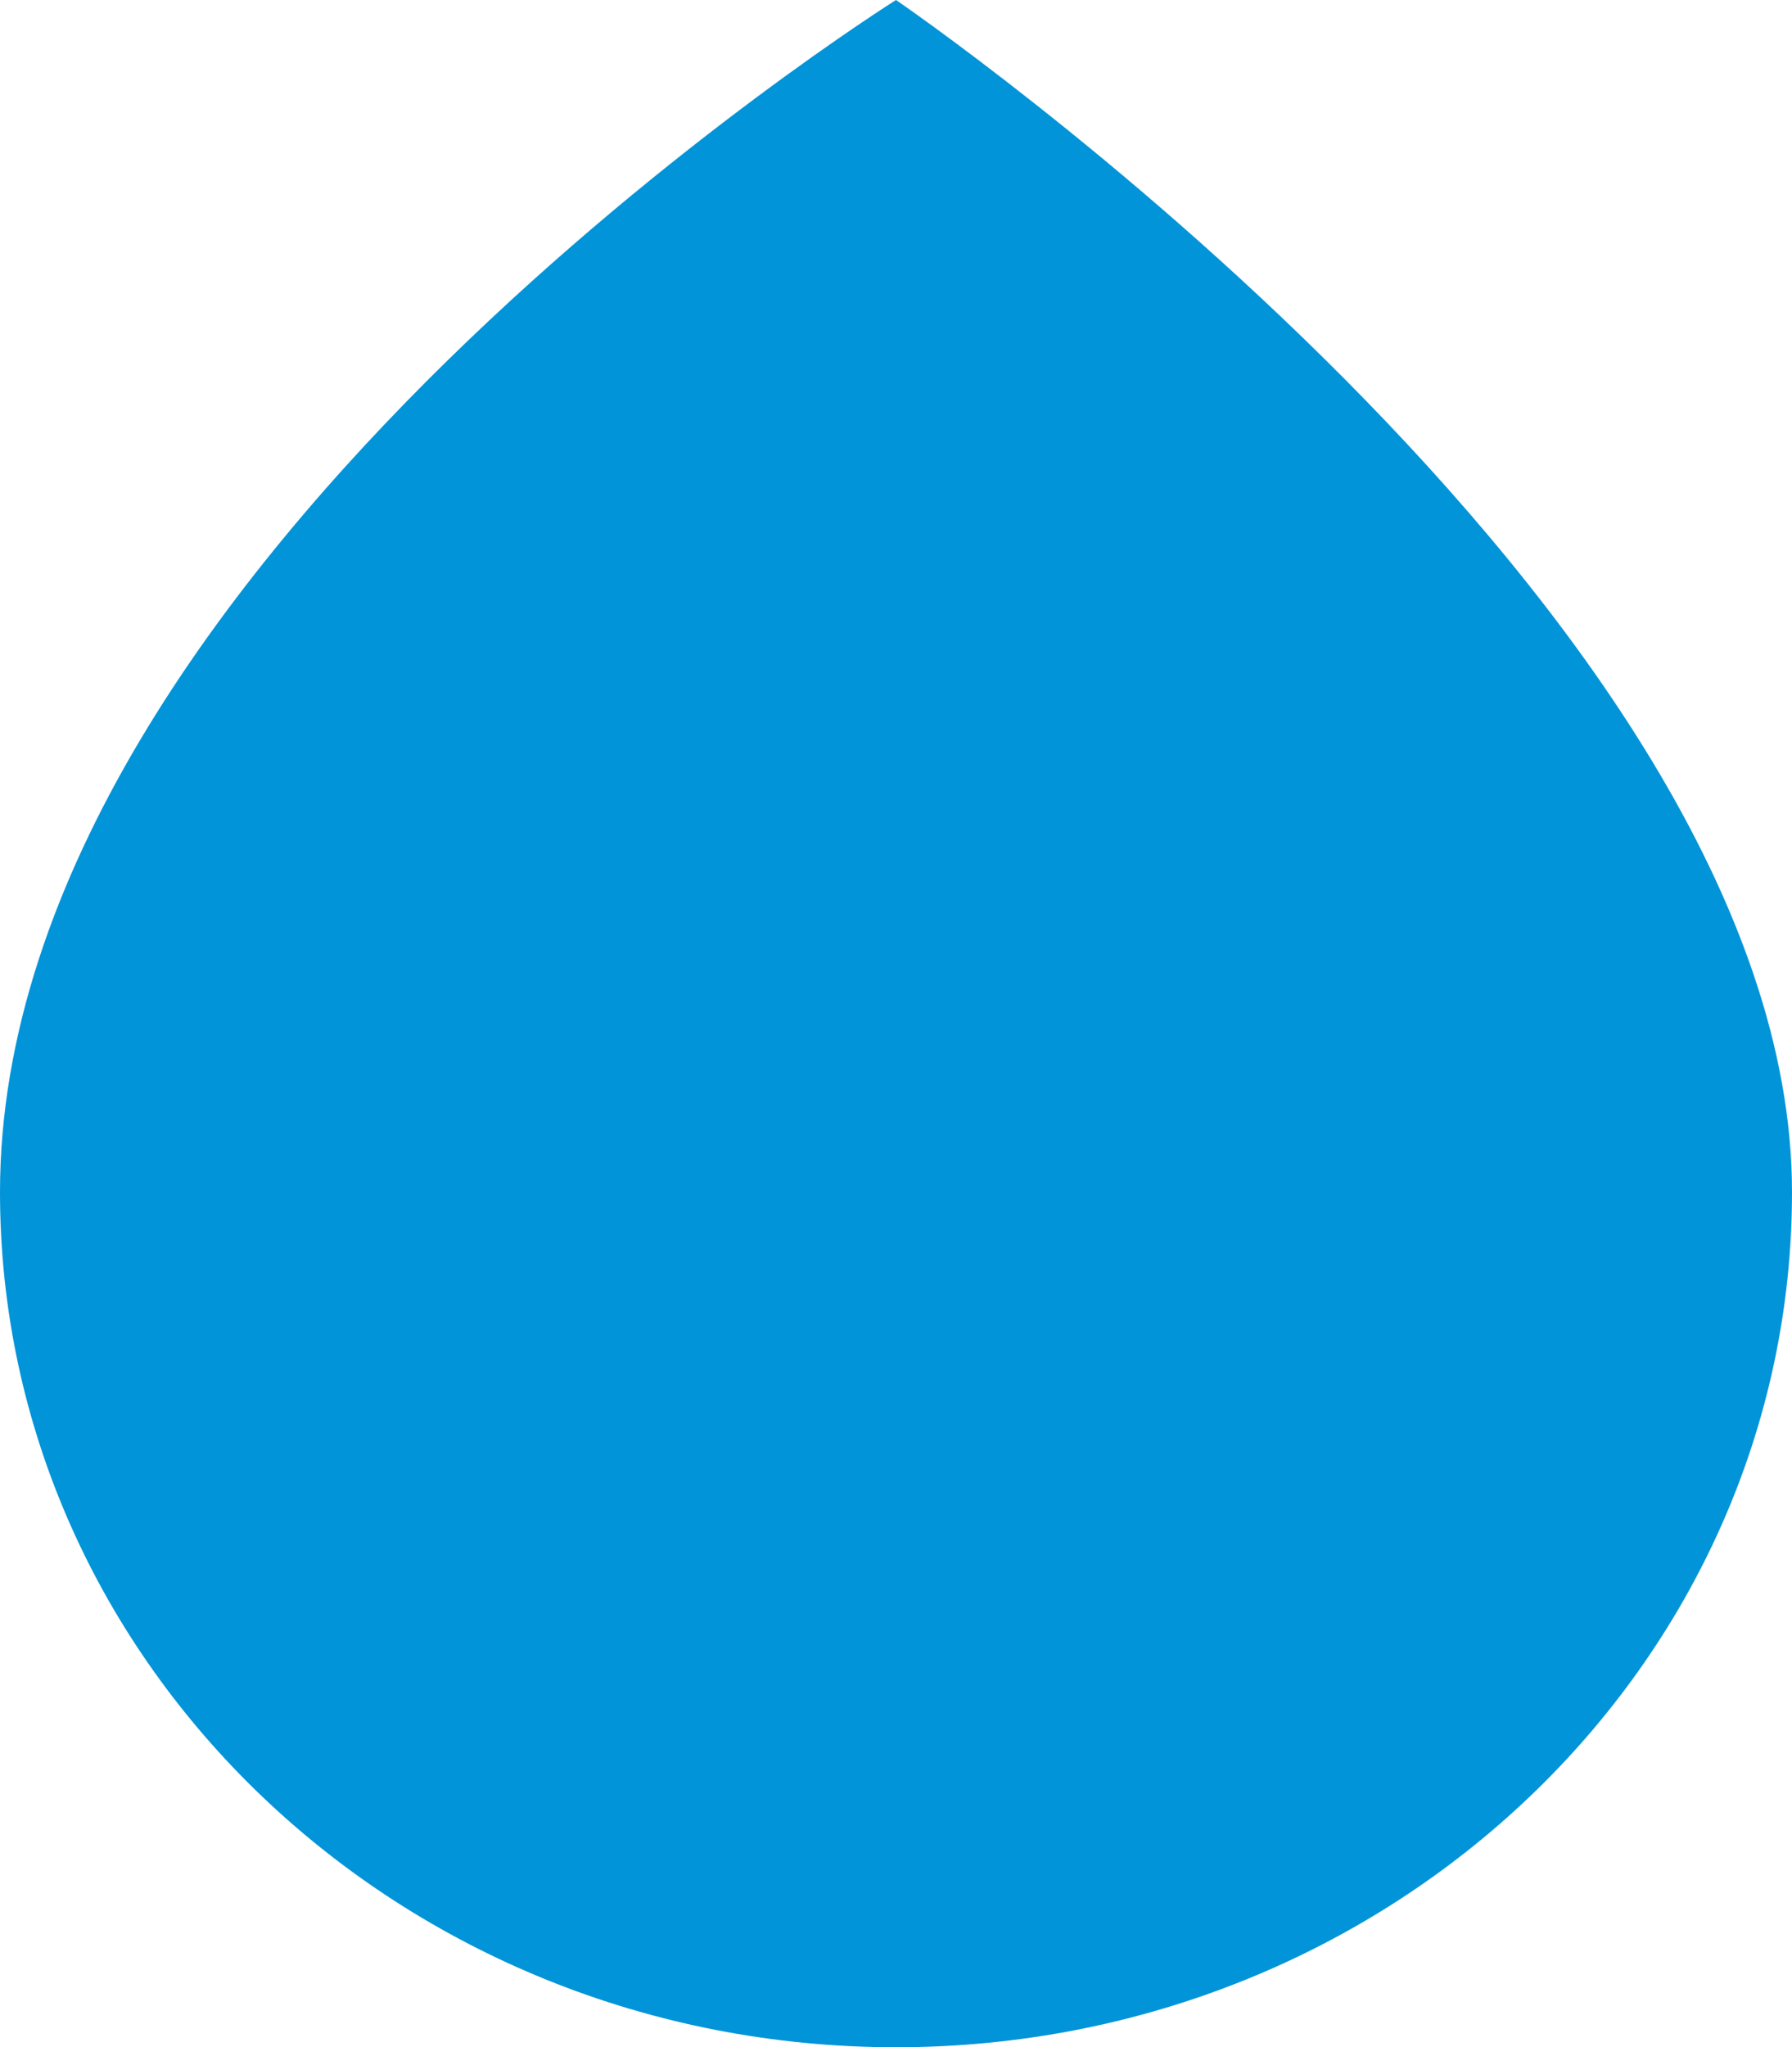
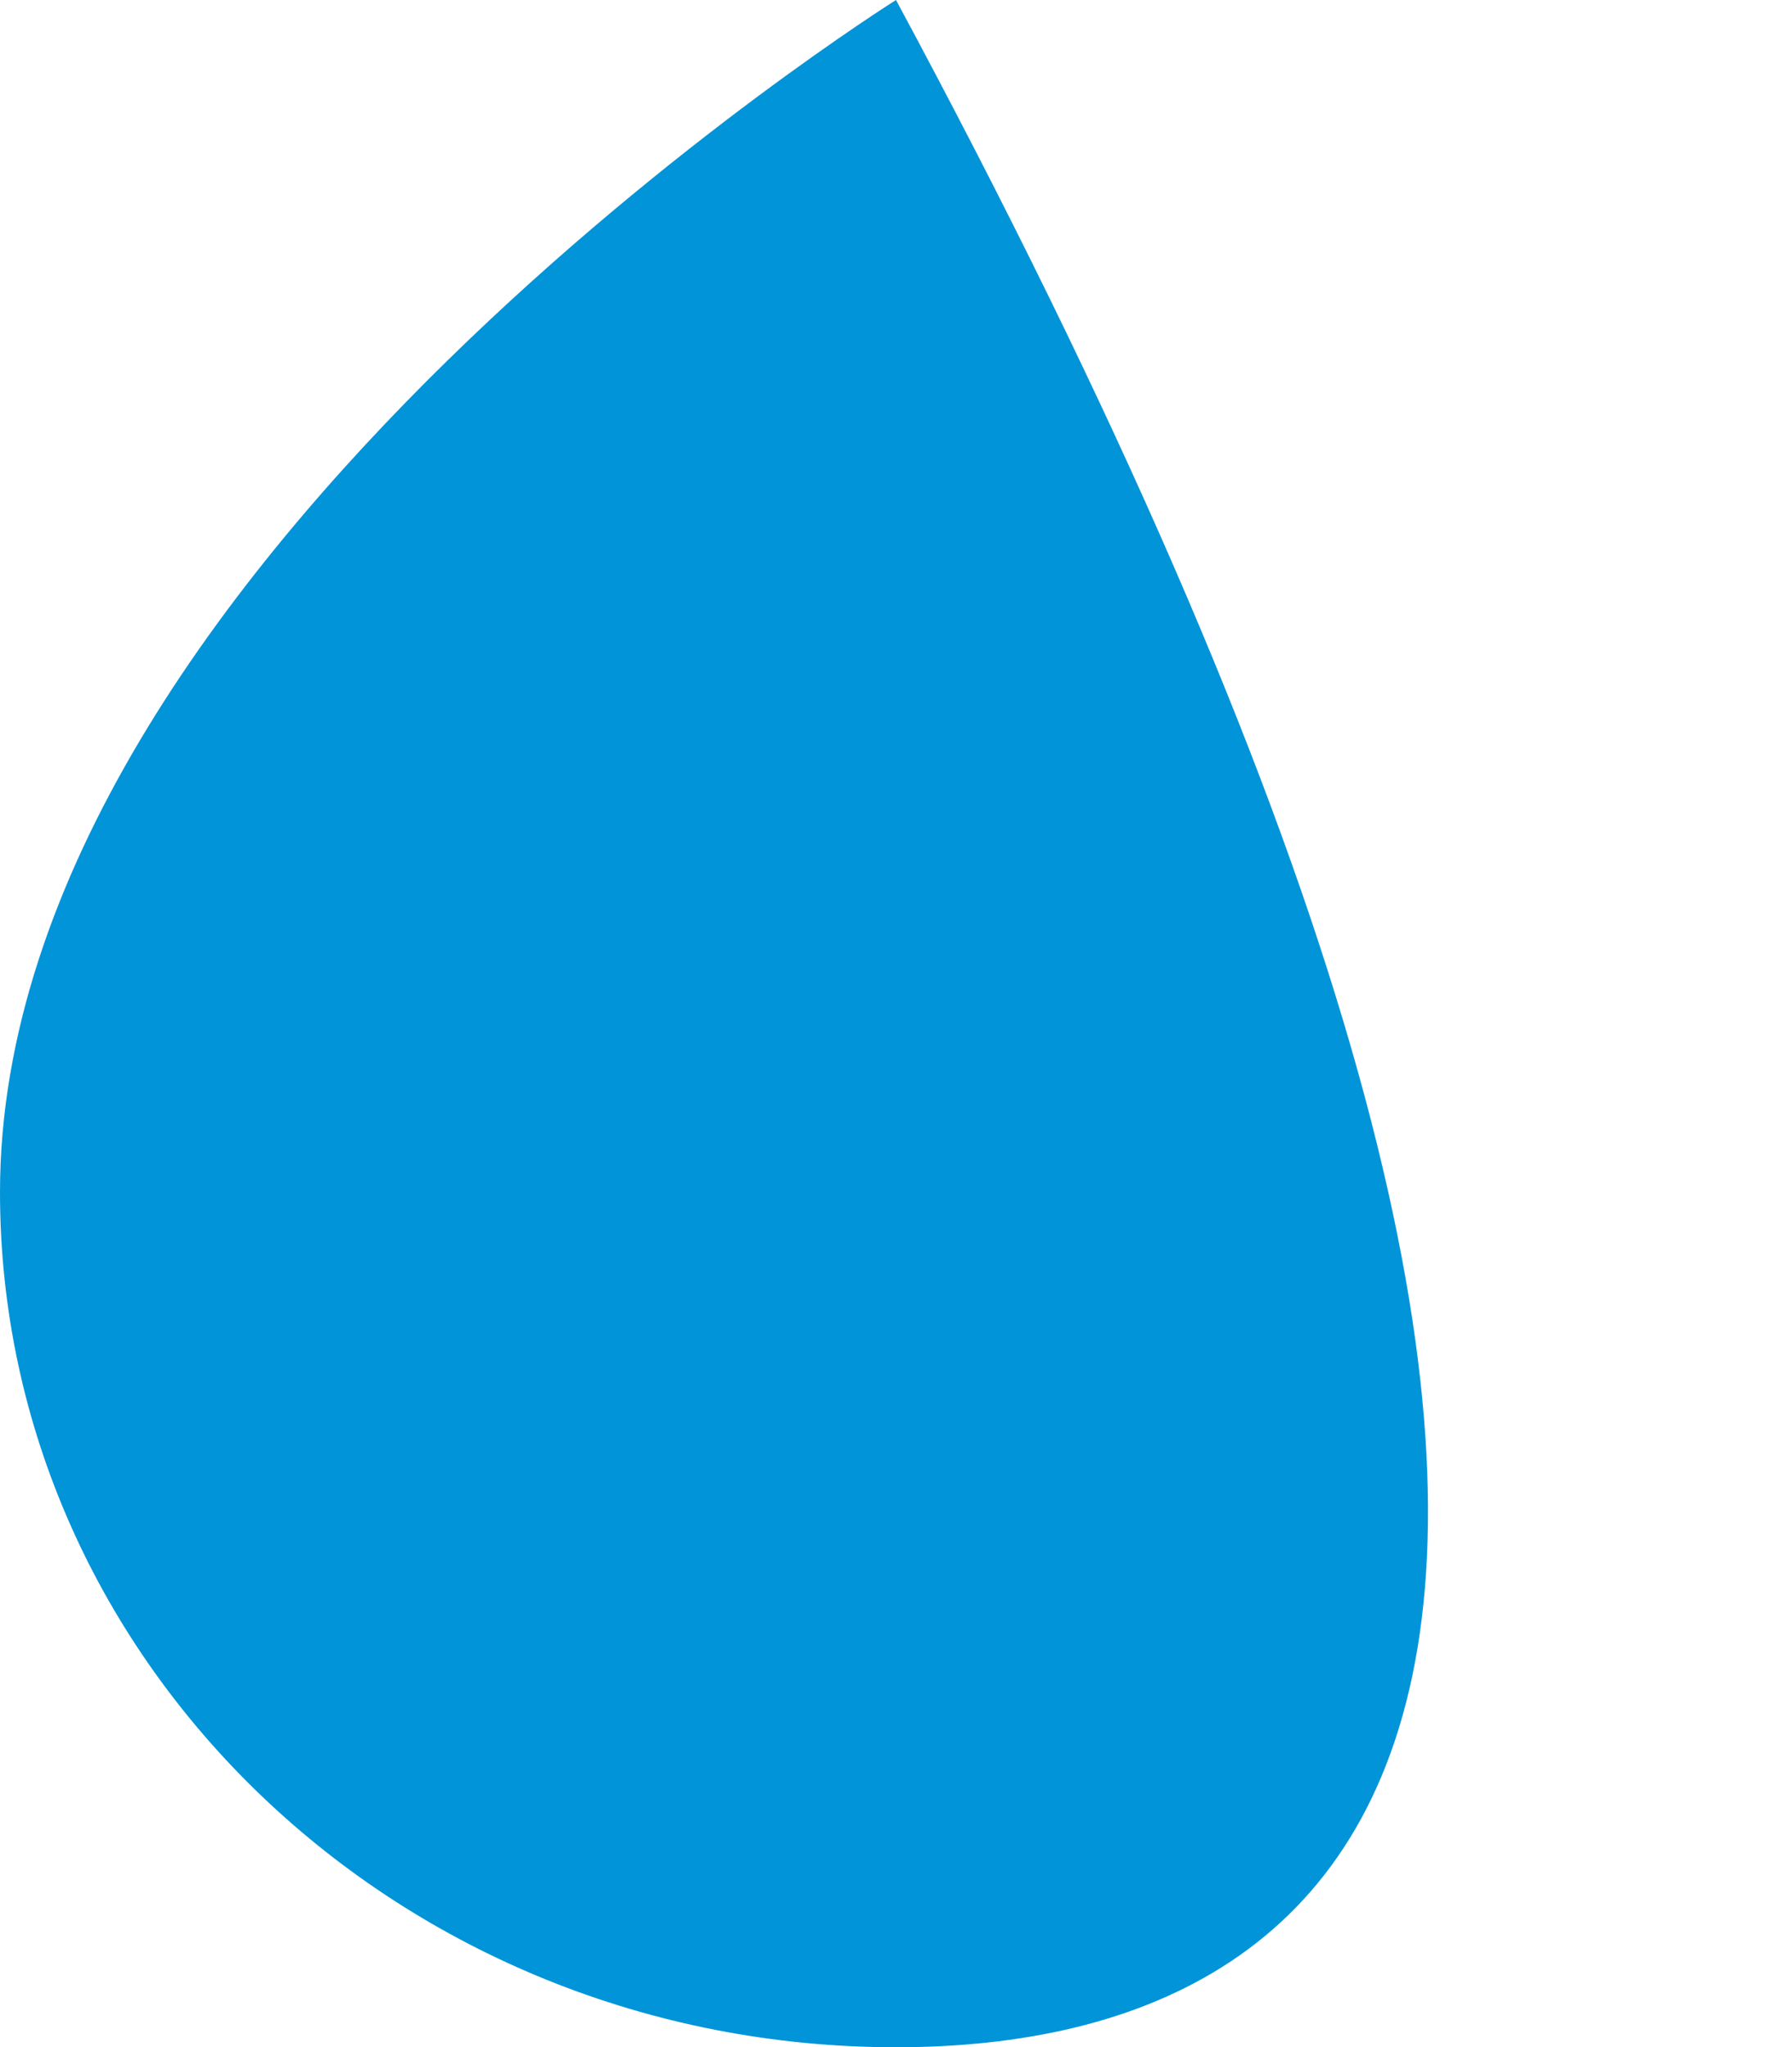
<svg xmlns="http://www.w3.org/2000/svg" viewBox="0 0 100 114.214">
  <defs>
    <style>
      .cls-1 {
        fill: #0294d8;
      }
    </style>
  </defs>
  <g id="レイヤー_2" data-name="レイヤー 2">
    <g id="contents">
-       <path class="cls-1" d="M50,114.214c-27.614,0-50-21.359-50-47.707C0,31.384,50,0,50,0s50,34.121,50,66.507C100,92.855,77.614,114.214,50,114.214Z" />
+       <path class="cls-1" d="M50,114.214c-27.614,0-50-21.359-50-47.707C0,31.384,50,0,50,0C100,92.855,77.614,114.214,50,114.214Z" />
    </g>
  </g>
</svg>